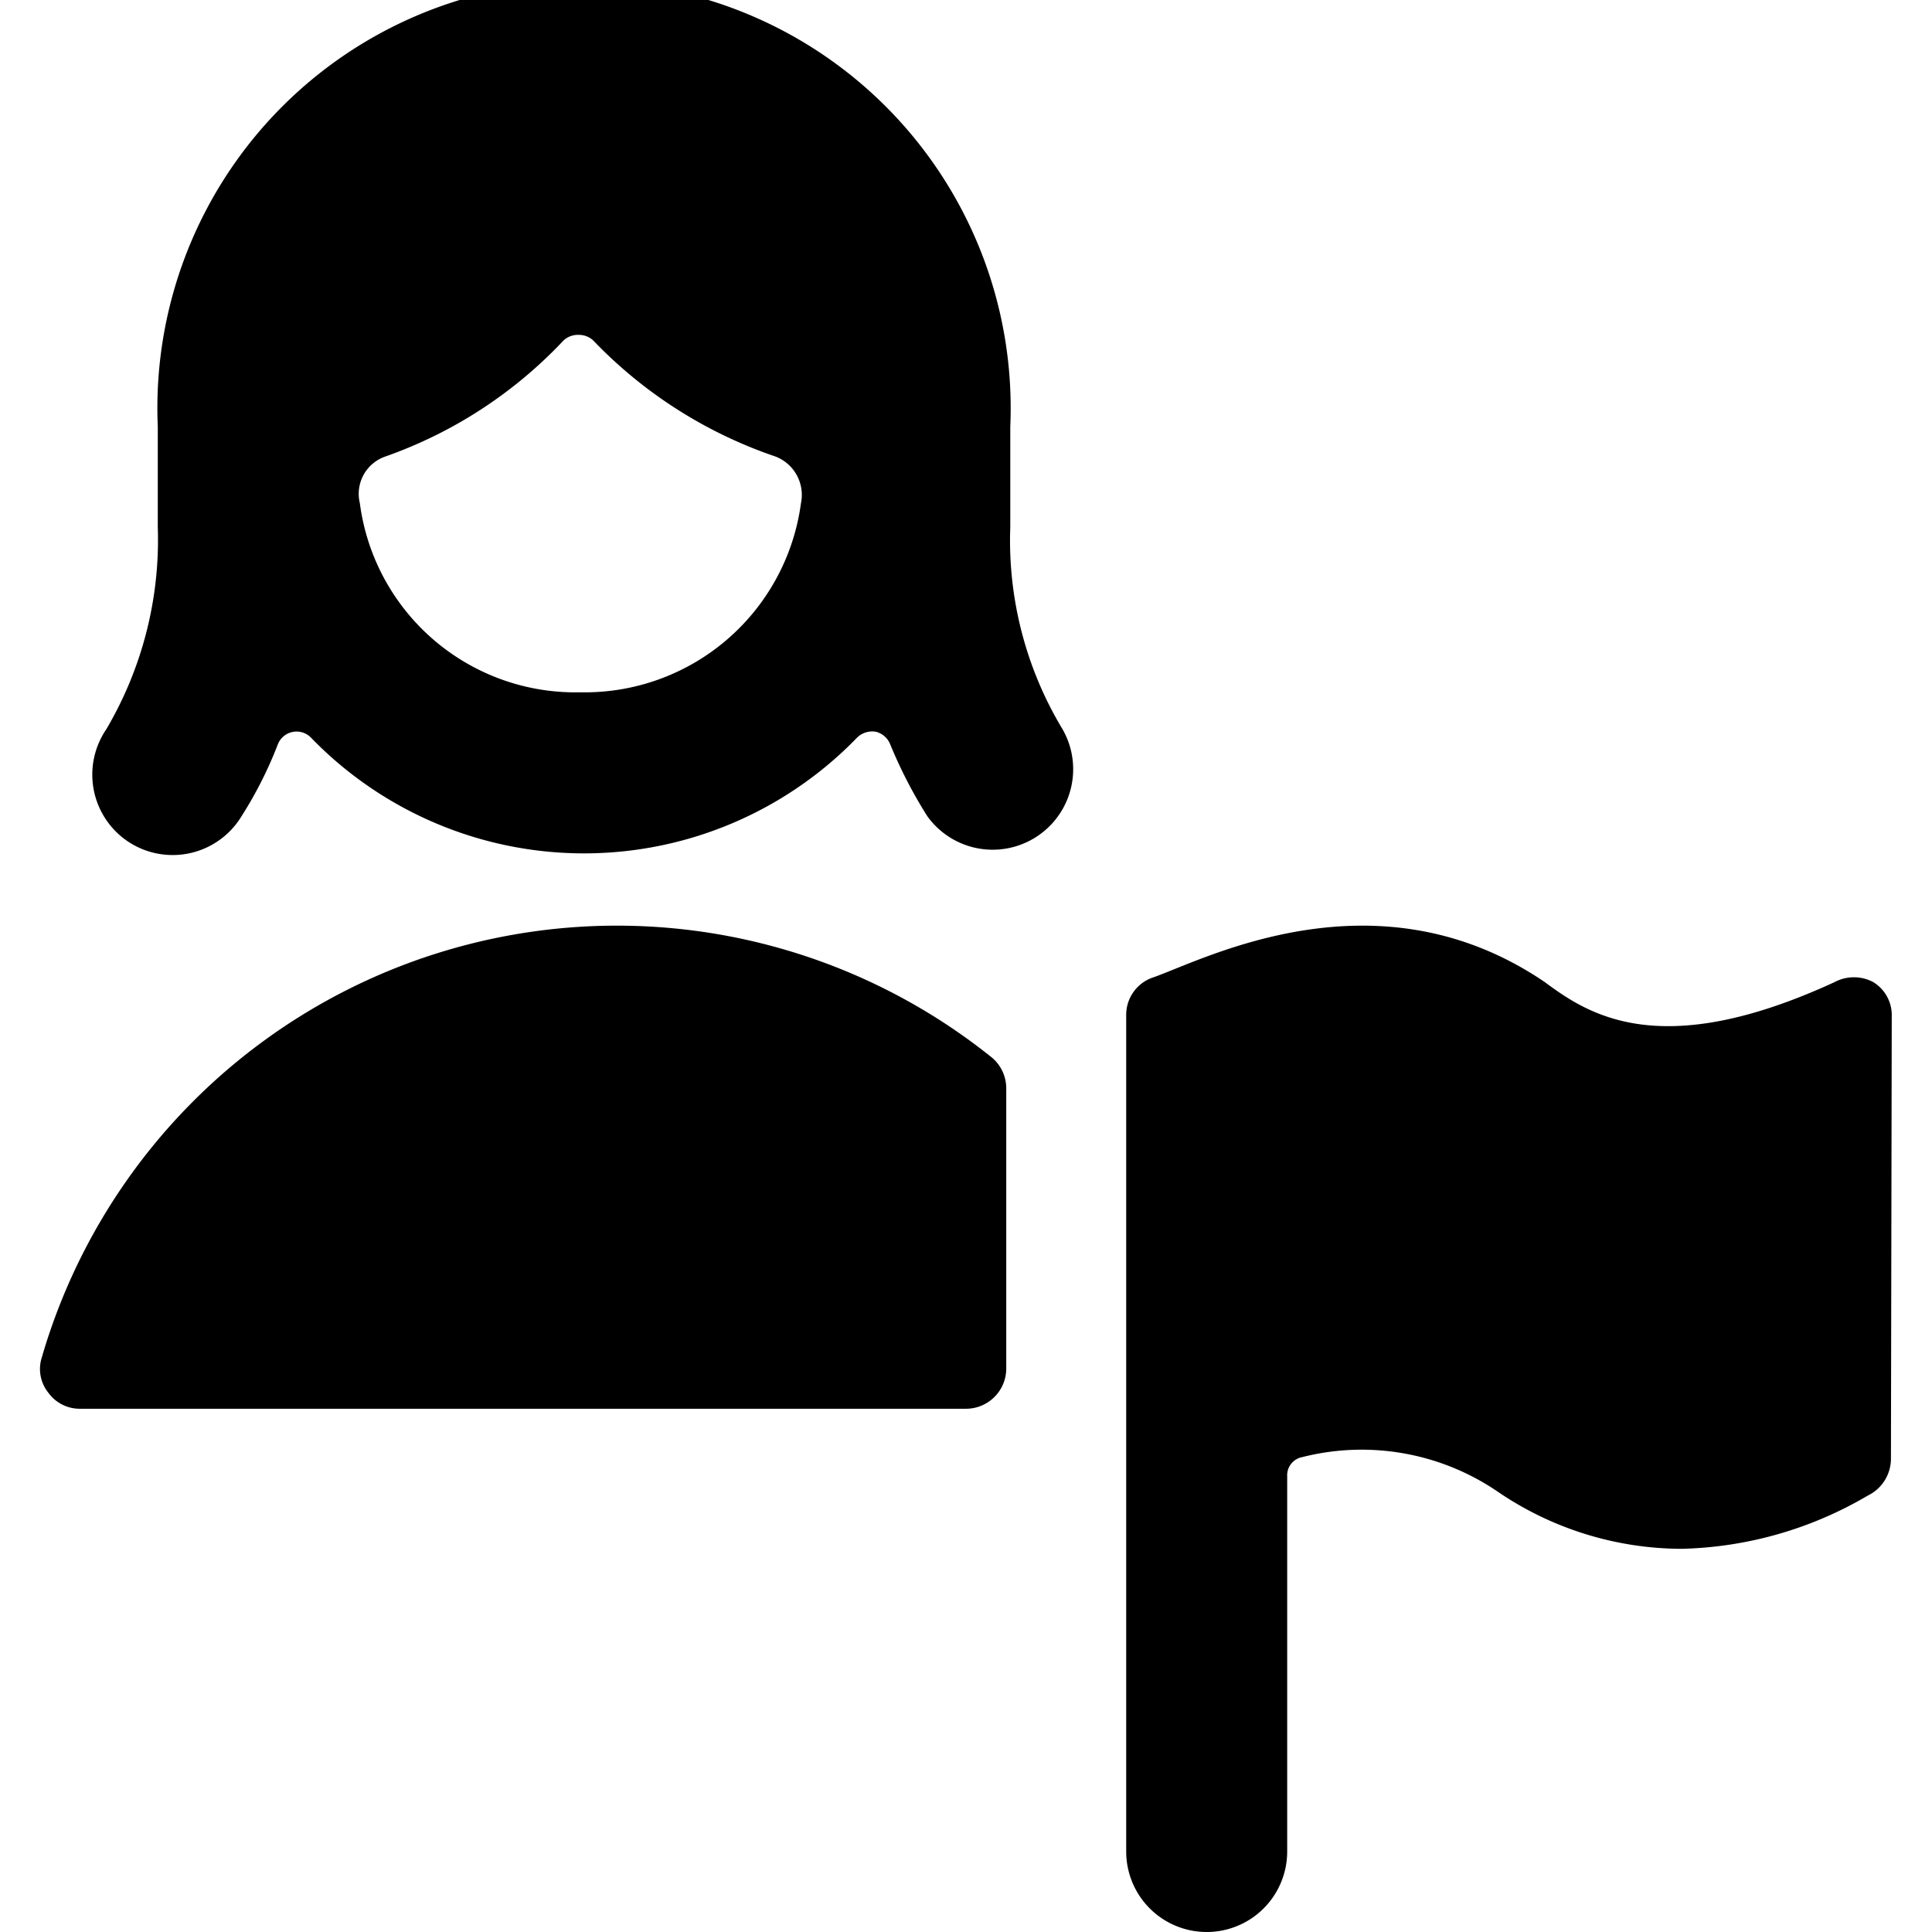
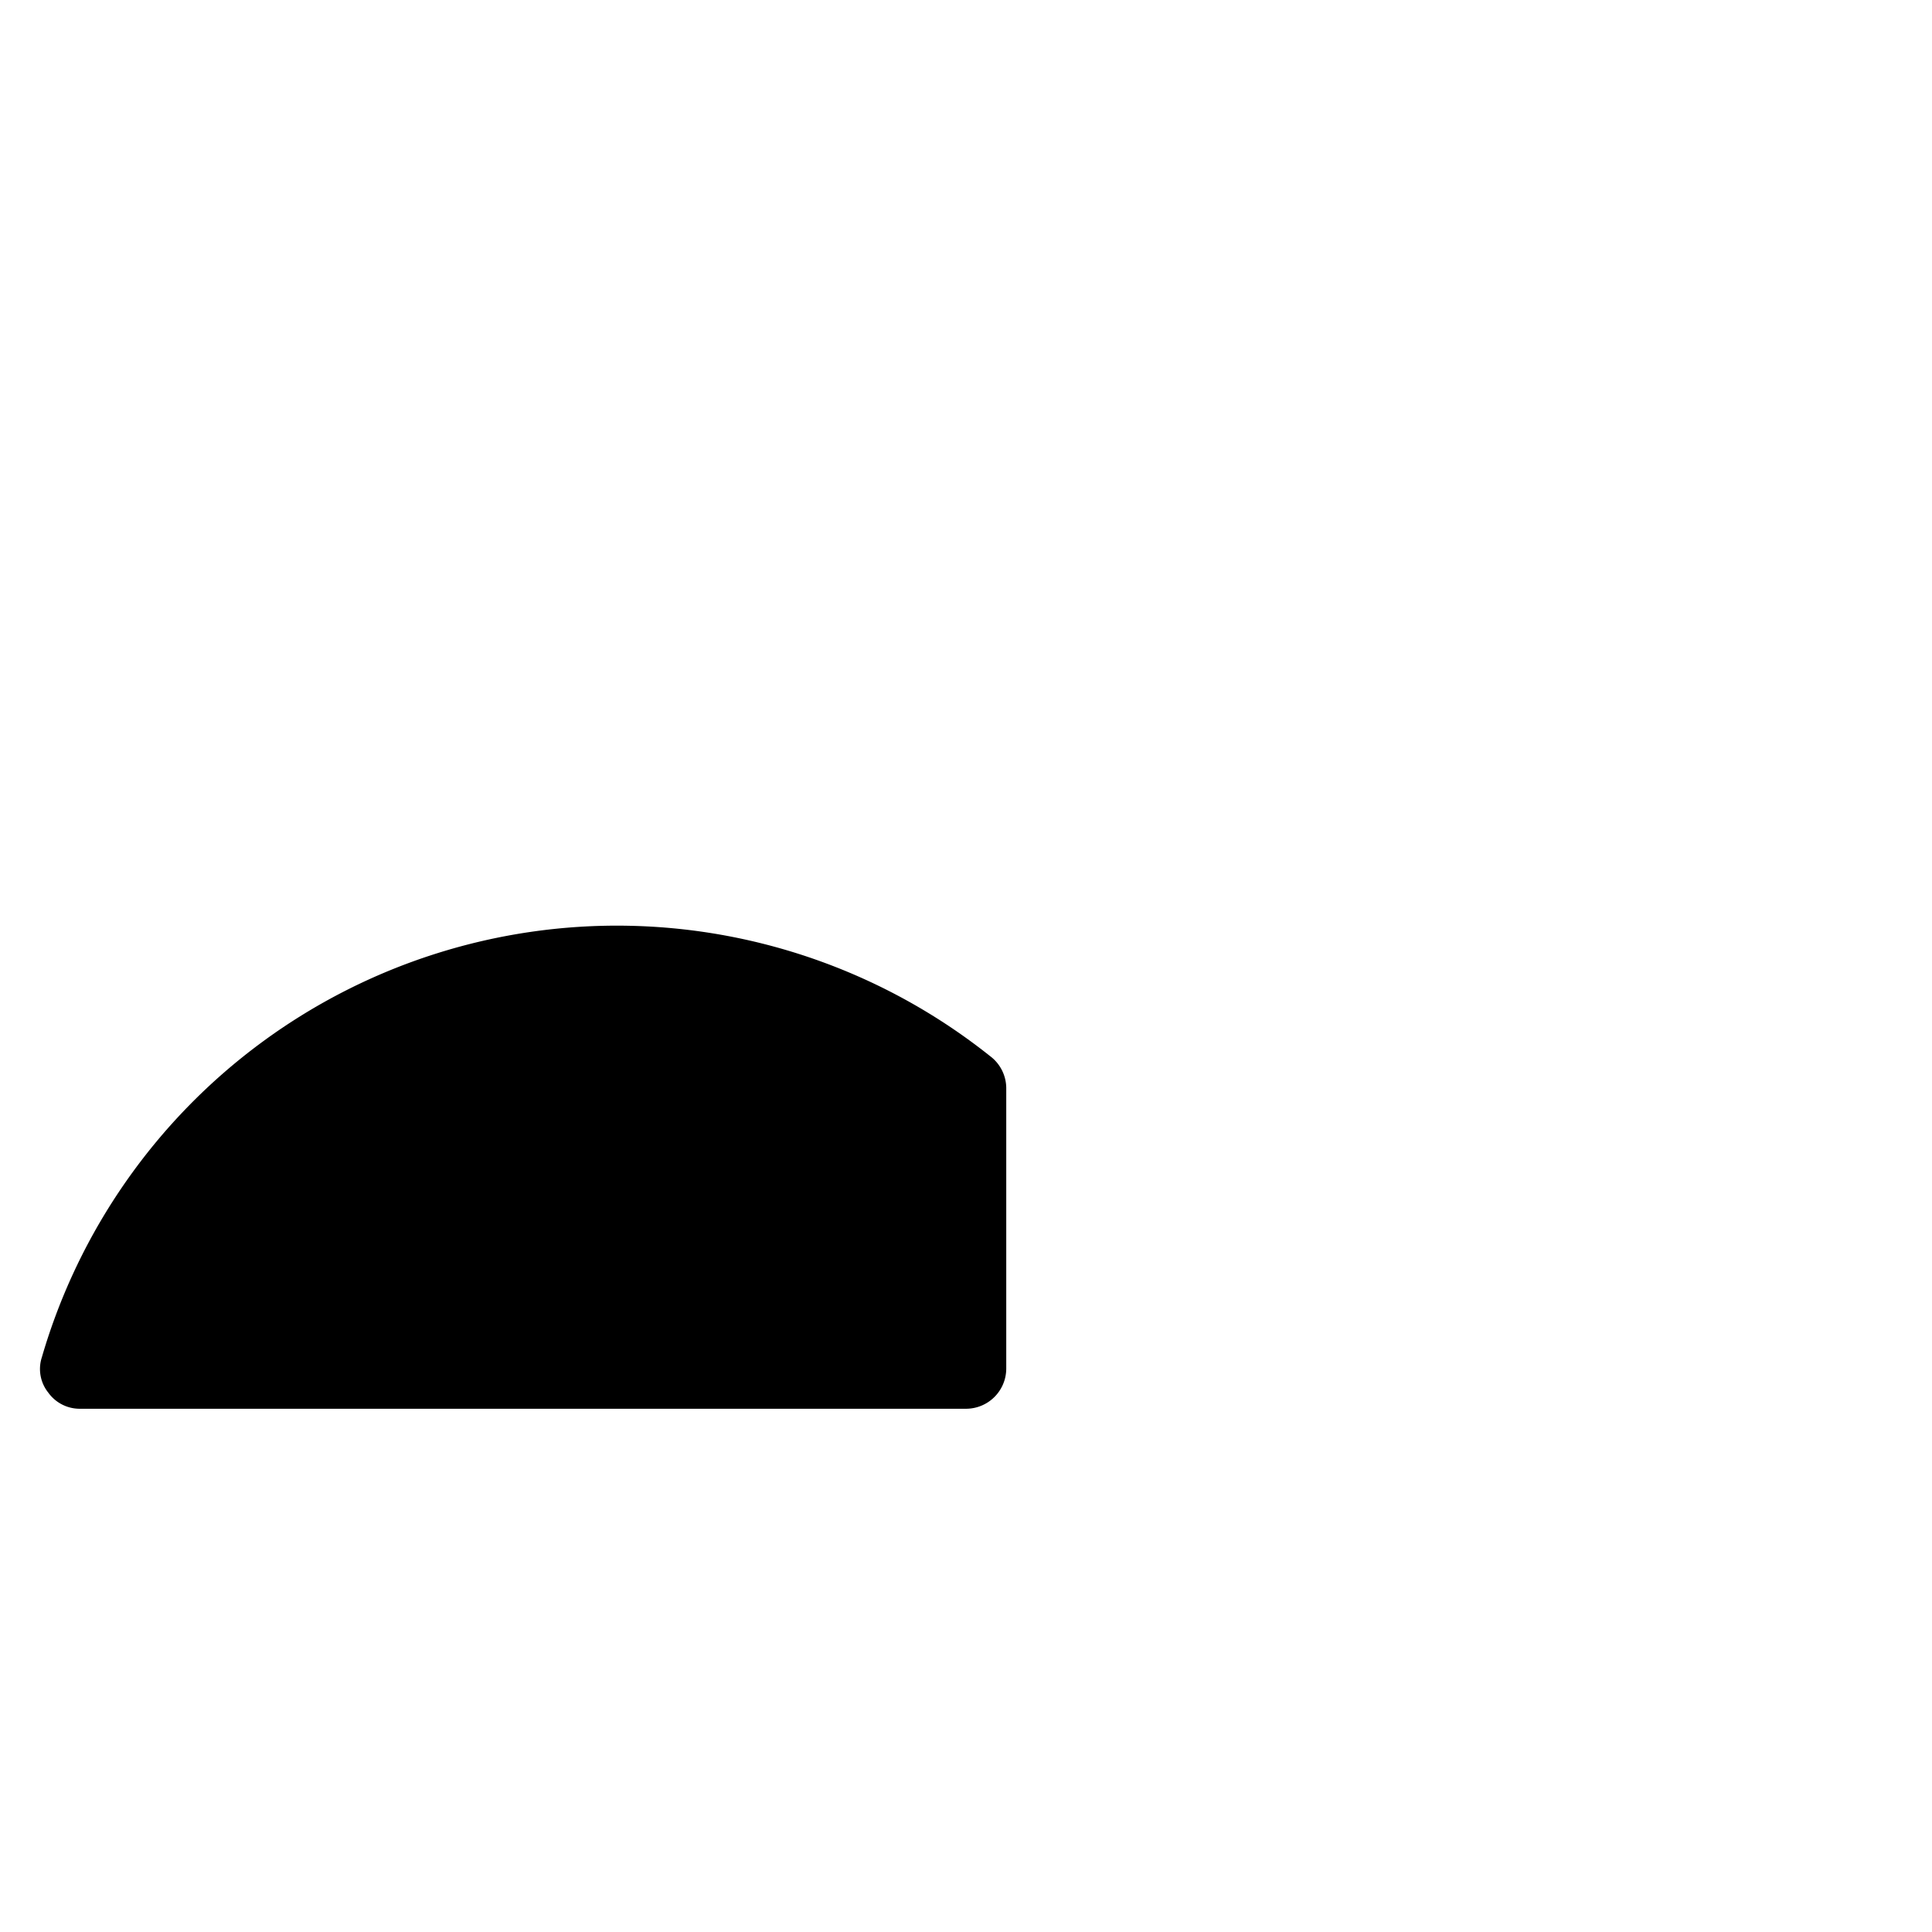
<svg xmlns="http://www.w3.org/2000/svg" viewBox="0 0 24 24">
  <g>
    <path d="M12.5 13.51a0.5 0.5 0 0 0 -0.2 -0.39A7.44 7.44 0 0 0 0.52 16.86a0.47 0.47 0 0 0 0.08 0.44 0.48 0.48 0 0 0 0.4 0.2h11a0.5 0.5 0 0 0 0.5 -0.5Z" fill="#000000" stroke-width="1" />
-     <path d="M23.5 12.62a0.48 0.48 0 0 0 -0.23 -0.42 0.51 0.51 0 0 0 -0.48 0c-2.17 1 -3.06 0.4 -3.6 0 -2.09 -1.42 -4.23 -0.28 -4.86 -0.06a0.49 0.49 0 0 0 -0.34 0.47V23a1 1 0 0 0 2 0v-4.66a0.23 0.23 0 0 1 0.19 -0.24 3 3 0 0 1 2.44 0.44 4.07 4.07 0 0 0 2.27 0.7 4.77 4.77 0 0 0 2.31 -0.66 0.51 0.51 0 0 0 0.29 -0.46Z" fill="#000000" stroke-width="1" />
-     <path d="M1.57 10.44a1 1 0 0 0 1.43 -0.3 5 5 0 0 0 0.45 -0.89 0.25 0.25 0 0 1 0.41 -0.09 4.72 4.72 0 0 0 6.79 0 0.27 0.27 0 0 1 0.23 -0.07 0.26 0.26 0 0 1 0.18 0.16 5.76 5.76 0 0 0 0.46 0.89 1 1 0 0 0 1.68 -1.08 4.54 4.54 0 0 1 -0.65 -2.51V5.3a5.3 5.3 0 1 0 -10.59 0v1.25a4.63 4.63 0 0 1 -0.64 2.51 1 1 0 0 0 0.25 1.38ZM7.21 8.6a2.7 2.7 0 0 1 -2.74 -2.35 0.49 0.49 0 0 1 0.32 -0.58A5.58 5.58 0 0 0 7 4.23a0.26 0.26 0 0 1 0.19 -0.07 0.26 0.26 0 0 1 0.18 0.07 5.65 5.65 0 0 0 2.26 1.44 0.51 0.51 0 0 1 0.32 0.58A2.71 2.71 0 0 1 7.21 8.6Z" fill="#000000" stroke-width="1" />
  </g>
</svg>